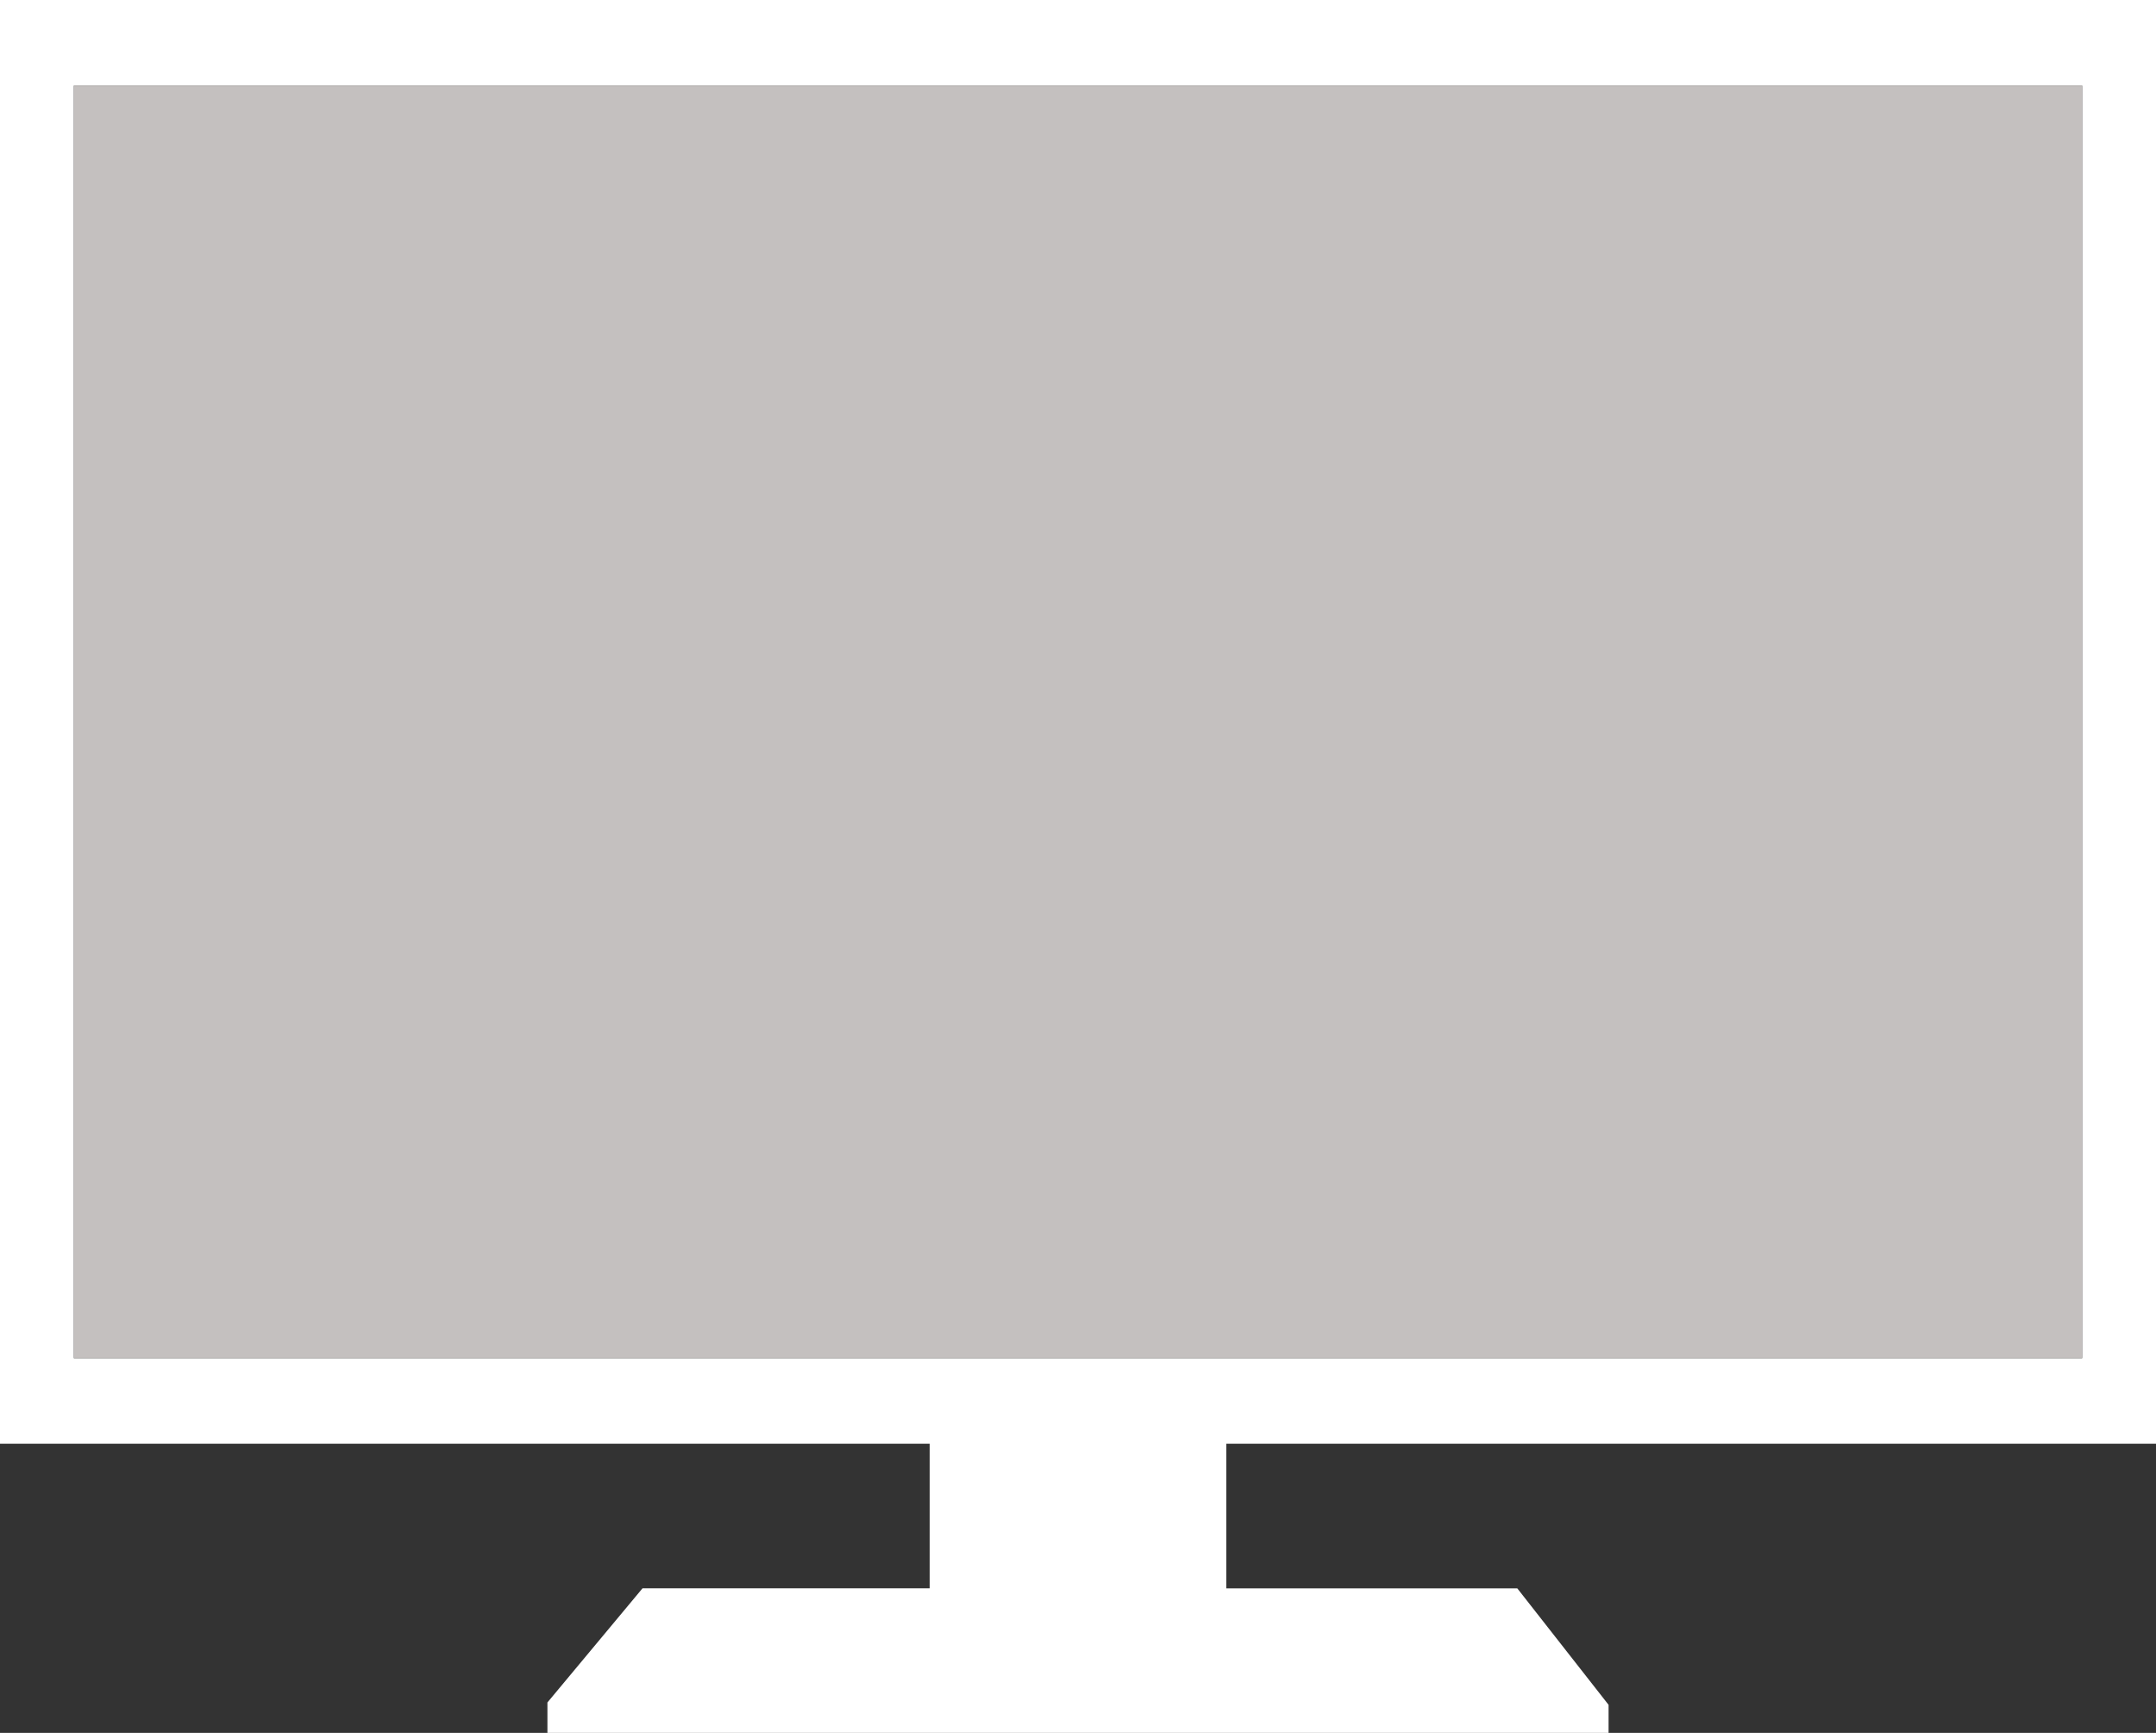
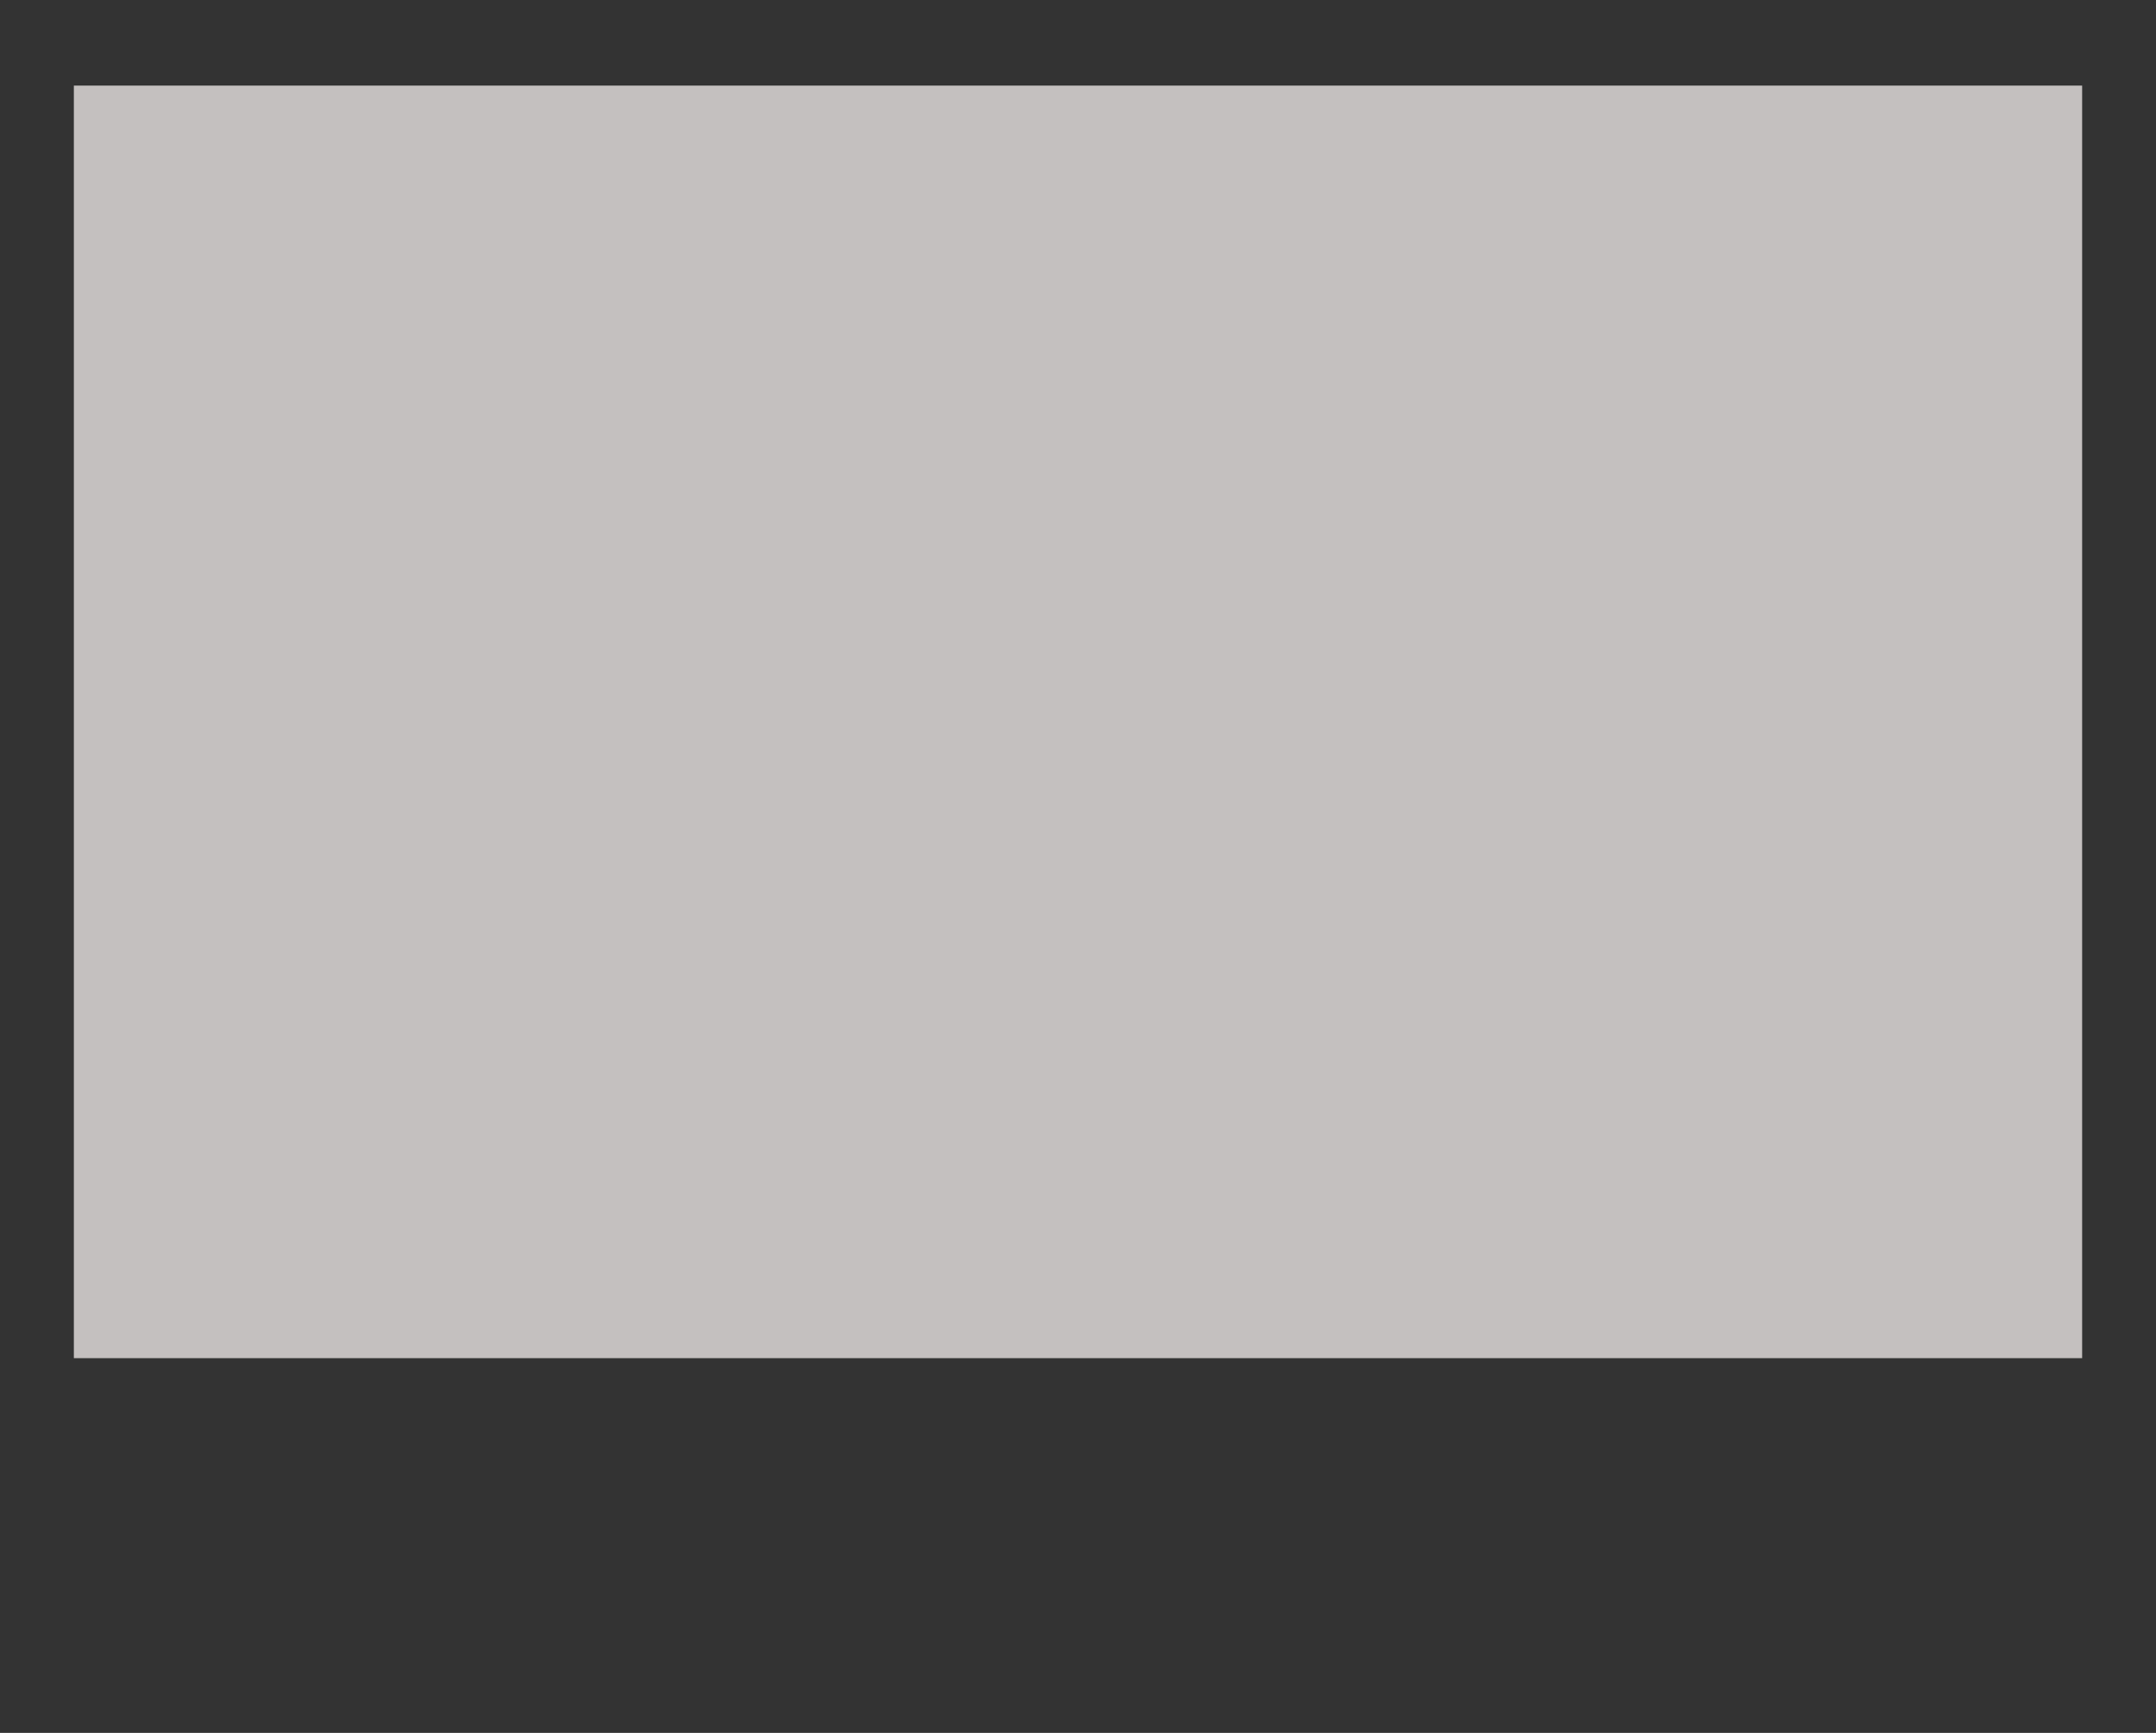
<svg xmlns="http://www.w3.org/2000/svg" version="1.1" id="Layer_1" x="0px" y="0px" width="695.16px" height="558.598px" viewBox="0 0 695.16 558.598" style="enable-background:new 0 0 695.16 558.598;" xml:space="preserve">
  <rect x="0" y="0" width="695.16" height="558.598" fill="#333333" stroke="none" />
  <g id="change1">
-     <path style="fill:#FFFFFF;" d="M695.16,465.395V0H0v465.395h299.753v46.603h-92.59l-30.657,36.791v9.811h342.148v-9.047   l-29.435-37.555h-93.812v-46.604H695.16V465.395z M23.813,437.801V27.593h647.534v410.208H23.813z" />
-   </g>
+     </g>
  <g id="p">
    <rect x="23.813" y="27.593" style="fill:#C4C0BF;" width="647.534" height="410.208" />
  </g>
</svg>